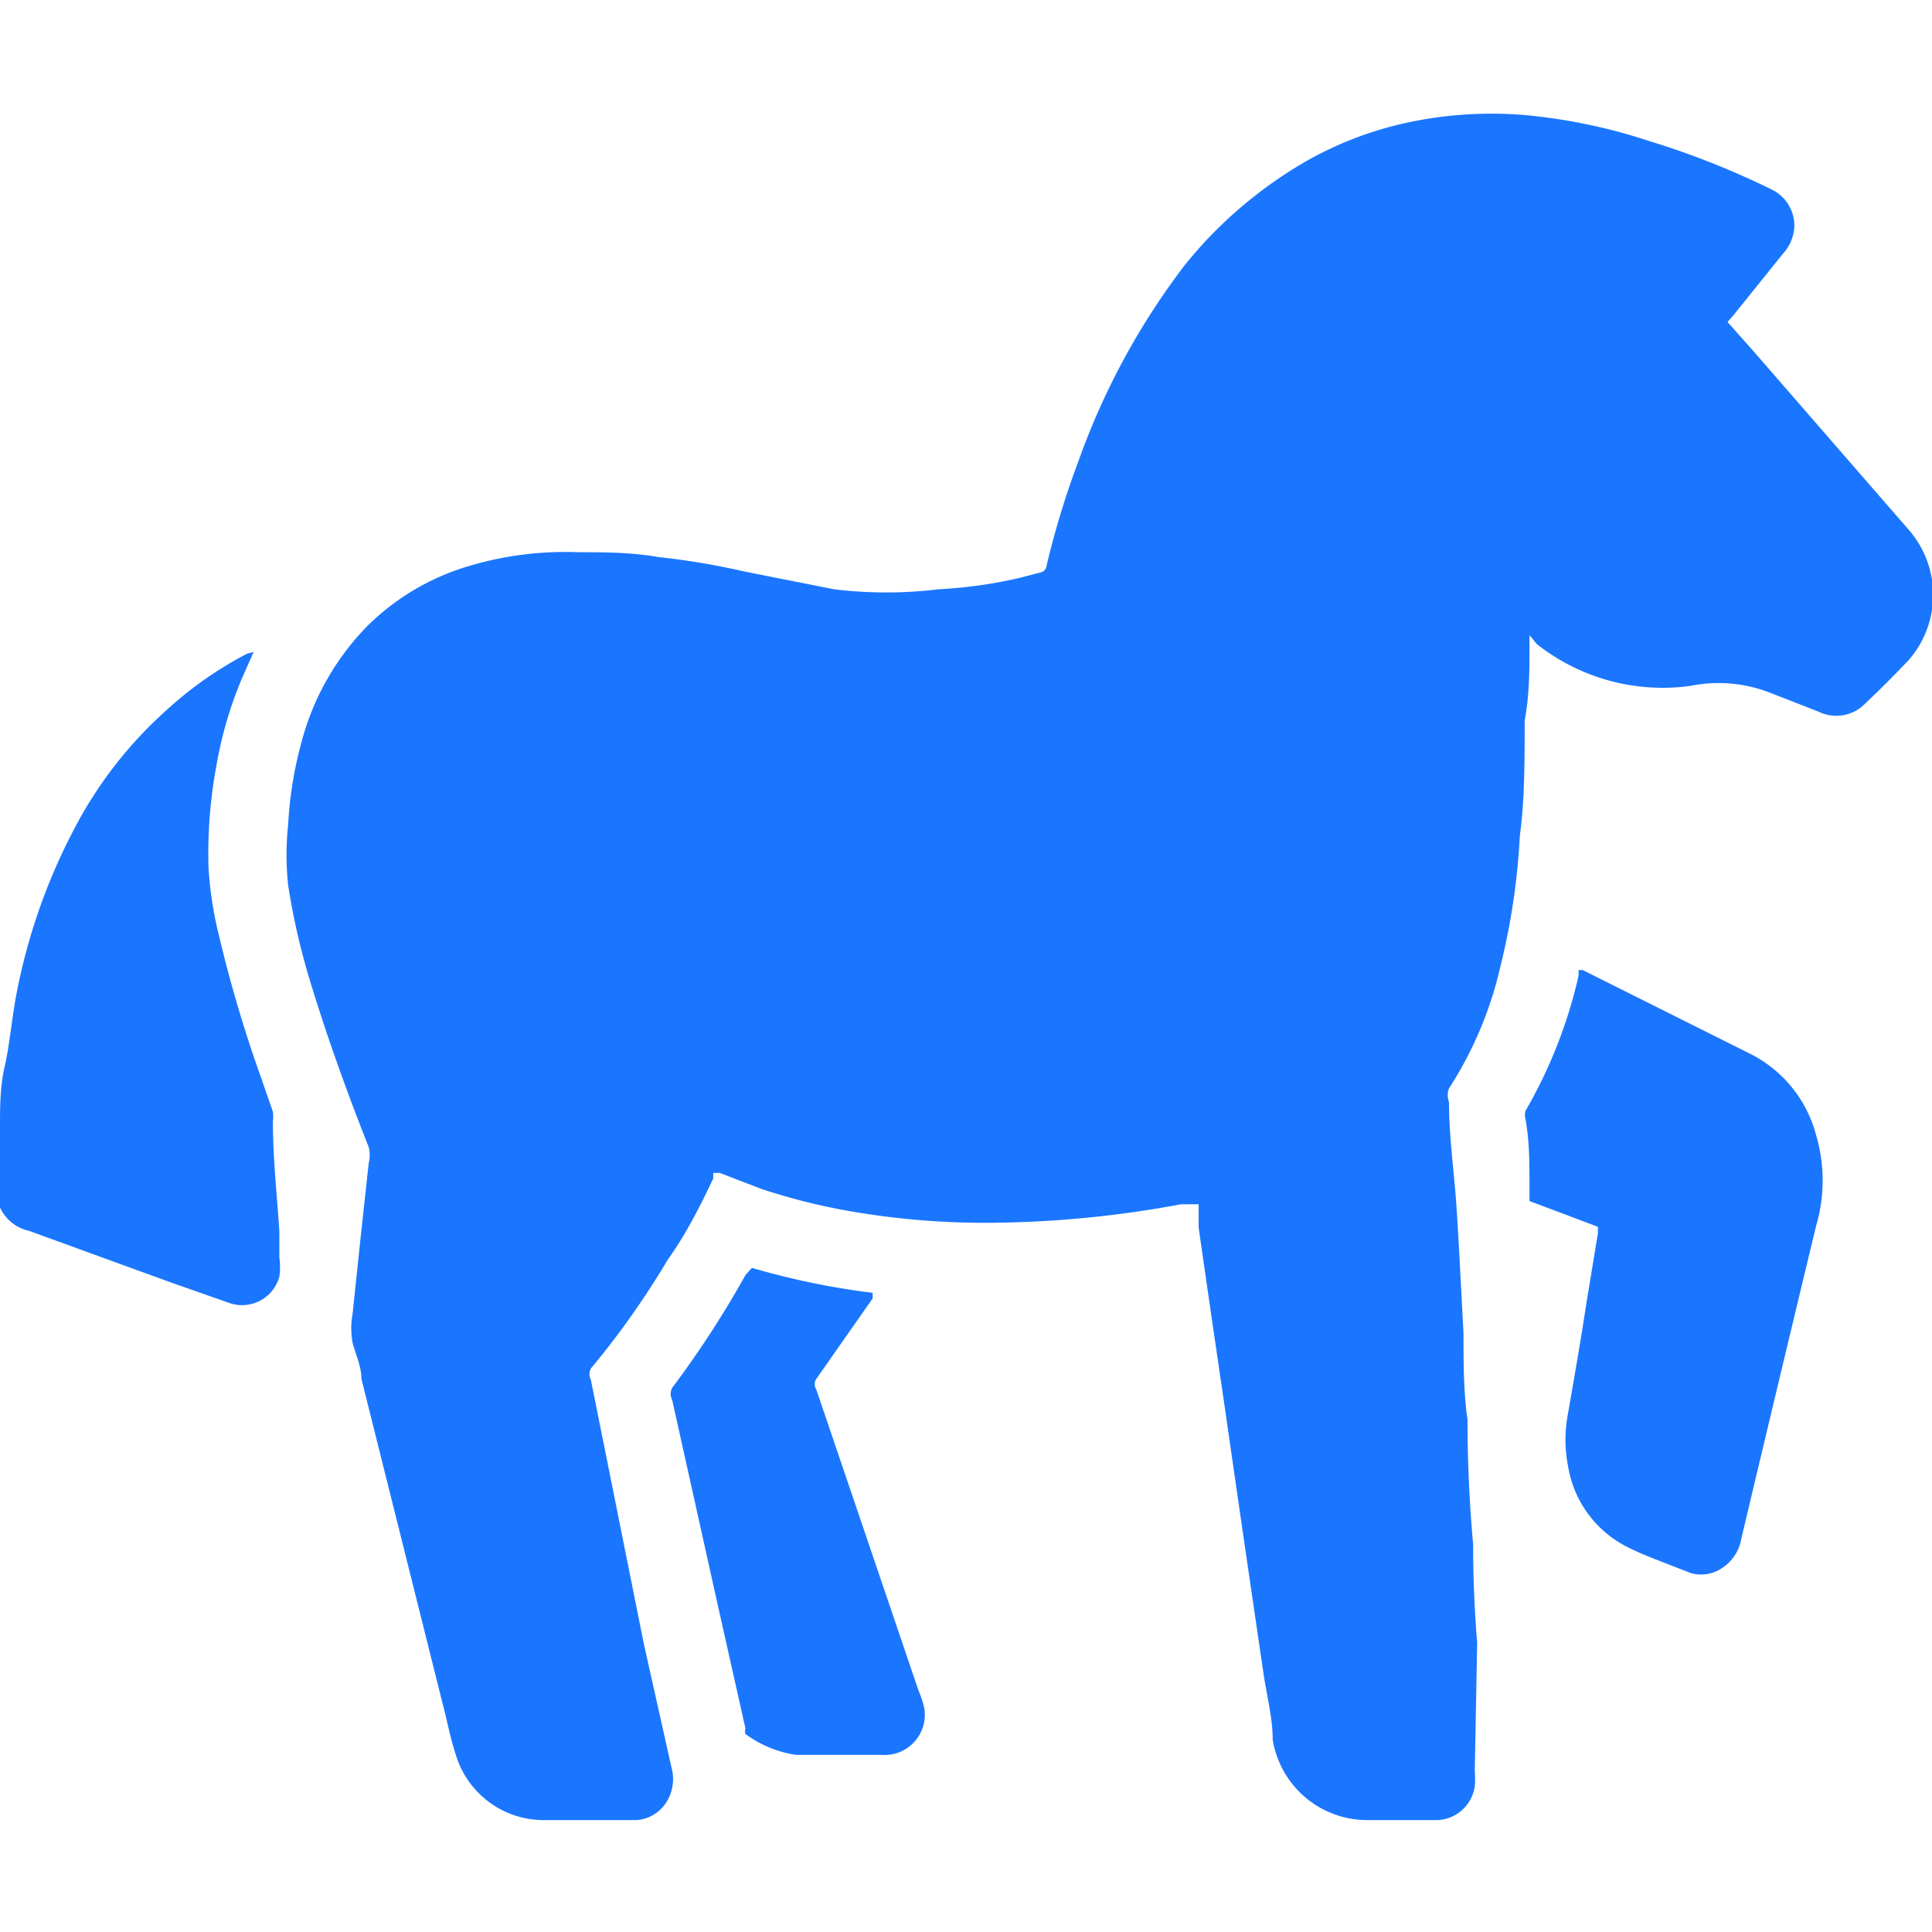
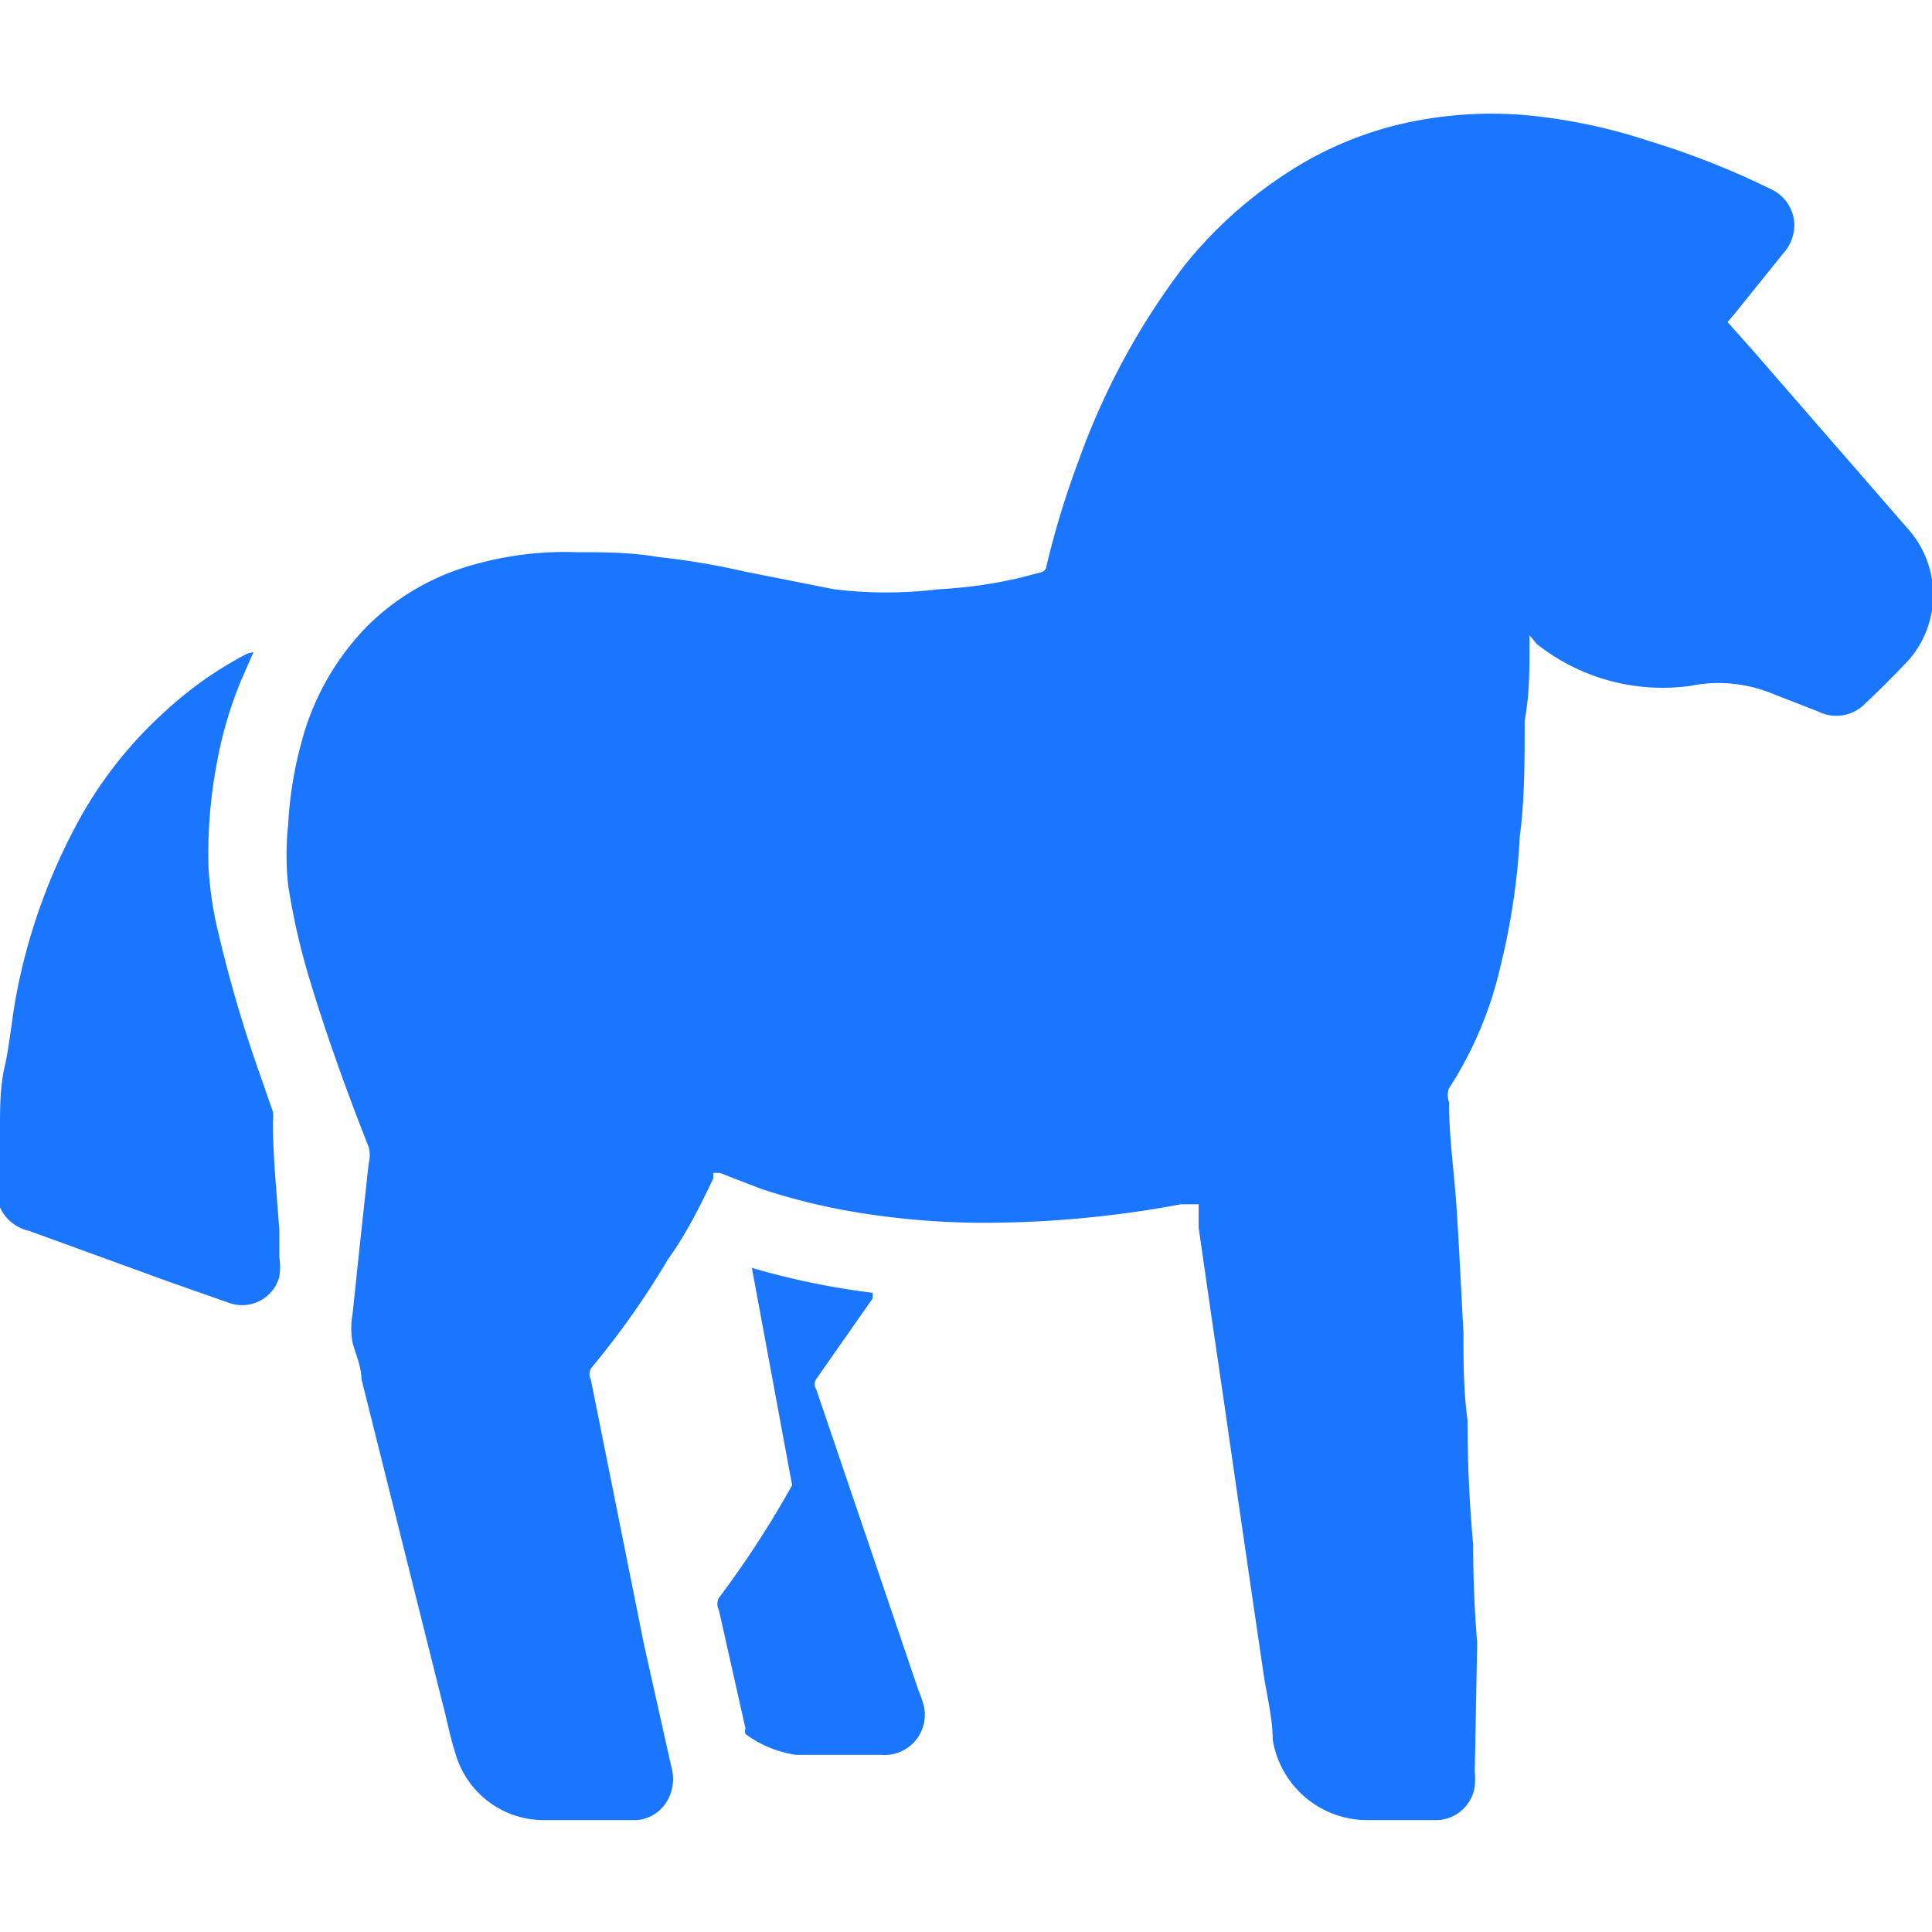
<svg xmlns="http://www.w3.org/2000/svg" id="Слой_1" data-name="Слой 1" width="24" height="24" viewBox="0 0 24 24">
  <defs>
    <style>.cls-1{fill:#1a76ff;}</style>
  </defs>
  <title>3563</title>
  <path class="cls-1" d="M21.46,4l.32.36,1.93,2.22a1.23,1.23,0,0,1,0,1.62c-.18.19-.36.37-.54.54a.5.5,0,0,1-.58.1L22,8.61a1.76,1.76,0,0,0-1-.09A2.52,2.52,0,0,1,19.09,8L19,7.89C19,7.94,19,8,19,8c0,.32,0,.63-.06.95,0,.48,0,1-.06,1.43A8.51,8.51,0,0,1,18.64,12,4.72,4.72,0,0,1,18,13.52a.24.24,0,0,0,0,.17c0,.42.06.84.09,1.26s.06,1.07.09,1.61c0,.36,0,.72.05,1.08q0,.77.07,1.55,0,.61.05,1.22L18.32,22a1.11,1.11,0,0,1,0,.19.49.49,0,0,1-.46.42H17a1.19,1.19,0,0,1-1.19-1c0-.28-.08-.57-.12-.86l-.16-1.09-.16-1.1-.16-1.11-.16-1.09-.16-1.11,0-.29-.22,0a13.35,13.35,0,0,1-2.39.23,9.75,9.75,0,0,1-1.51-.11,7.78,7.78,0,0,1-1.31-.31l-.52-.2-.08,0,0,.07c-.17.36-.35.71-.56,1A10.43,10.43,0,0,1,7.34,17a.15.15,0,0,0,0,.14L8,20.43l.34,1.52a.54.54,0,0,1-.07.45.48.48,0,0,1-.36.21H6.76a1.14,1.14,0,0,1-1.1-.82c-.07-.21-.11-.44-.17-.66l-1-4c0-.15-.07-.3-.11-.45a1,1,0,0,1,0-.36l.1-.95.1-.92a.4.4,0,0,0,0-.2c-.28-.71-.54-1.43-.76-2.17A8.57,8.57,0,0,1,3.58,11a3.53,3.53,0,0,1,0-.76,4.76,4.76,0,0,1,.16-1,3.23,3.23,0,0,1,.83-1.47,3,3,0,0,1,1.26-.74,4.17,4.17,0,0,1,1.35-.17c.33,0,.65,0,1,.06a9.18,9.18,0,0,1,1.07.18l1.11.22a5.34,5.34,0,0,0,1.3,0,5.71,5.71,0,0,0,1-.14l.27-.07a.09.09,0,0,0,.07-.08,10.72,10.72,0,0,1,.4-1.31,8.94,8.94,0,0,1,1.32-2.43A5.39,5.39,0,0,1,16.23,2a4.44,4.44,0,0,1,1.42-.51,5,5,0,0,1,1.3-.06,6.93,6.93,0,0,1,1.53.32A10.2,10.2,0,0,1,22,2.35a.5.5,0,0,1,.29.44.53.53,0,0,1-.14.36l-.62.77Z" />
-   <path class="cls-1" d="M19.61,12.05l.05,0,2.1,1.05a1.58,1.58,0,0,1,.8,1,2,2,0,0,1,0,1.13q-.47,1.95-.93,3.89a.54.54,0,0,1-.24.36.46.46,0,0,1-.39.06l-.41-.16c-.13-.05-.25-.1-.37-.16a1.37,1.37,0,0,1-.74-1,1.71,1.71,0,0,1,0-.67c.08-.46.16-.92.23-1.38l.14-.85v-.08L19,14.92c0-.06,0-.12,0-.19,0-.28,0-.55-.05-.83a.18.18,0,0,1,0-.1,6,6,0,0,0,.66-1.68Z" />
  <path class="cls-1" d="M3.15,8.1,3,8.44A5,5,0,0,0,2.69,9.5a6,6,0,0,0-.1,1.27,4.55,4.55,0,0,0,.13.85,16.44,16.44,0,0,0,.51,1.73l.16.46a.48.48,0,0,1,0,.12c0,.45.05.91.08,1.36,0,.11,0,.22,0,.33a.79.79,0,0,1,0,.24.48.48,0,0,1-.61.33l-.74-.26L.36,15.29A.52.52,0,0,1,0,15a.29.29,0,0,1,0-.11c0-.29,0-.57,0-.86s0-.53.06-.79.09-.62.15-.92a7.35,7.35,0,0,1,.7-2A5.2,5.2,0,0,1,2.07,8.82a4.67,4.67,0,0,1,1-.7Z" />
-   <path class="cls-1" d="M9.34,15.75a9.49,9.49,0,0,0,1.5.31l0,.07-.7,1a.12.12,0,0,0,0,.13L11.41,21a1.32,1.32,0,0,1,.07.21.5.5,0,0,1-.53.59l-.57,0-.49,0a1.4,1.4,0,0,1-.63-.26.13.13,0,0,1,0-.07L8.93,20l-.58-2.61a.16.16,0,0,1,0-.15,12.27,12.27,0,0,0,.91-1.4Z" />
+   <path class="cls-1" d="M9.34,15.75a9.49,9.49,0,0,0,1.5.31l0,.07-.7,1a.12.12,0,0,0,0,.13L11.41,21a1.32,1.32,0,0,1,.07.21.5.5,0,0,1-.53.59l-.57,0-.49,0a1.4,1.4,0,0,1-.63-.26.13.13,0,0,1,0-.07L8.93,20a.16.16,0,0,1,0-.15,12.27,12.27,0,0,0,.91-1.4Z" />
</svg>